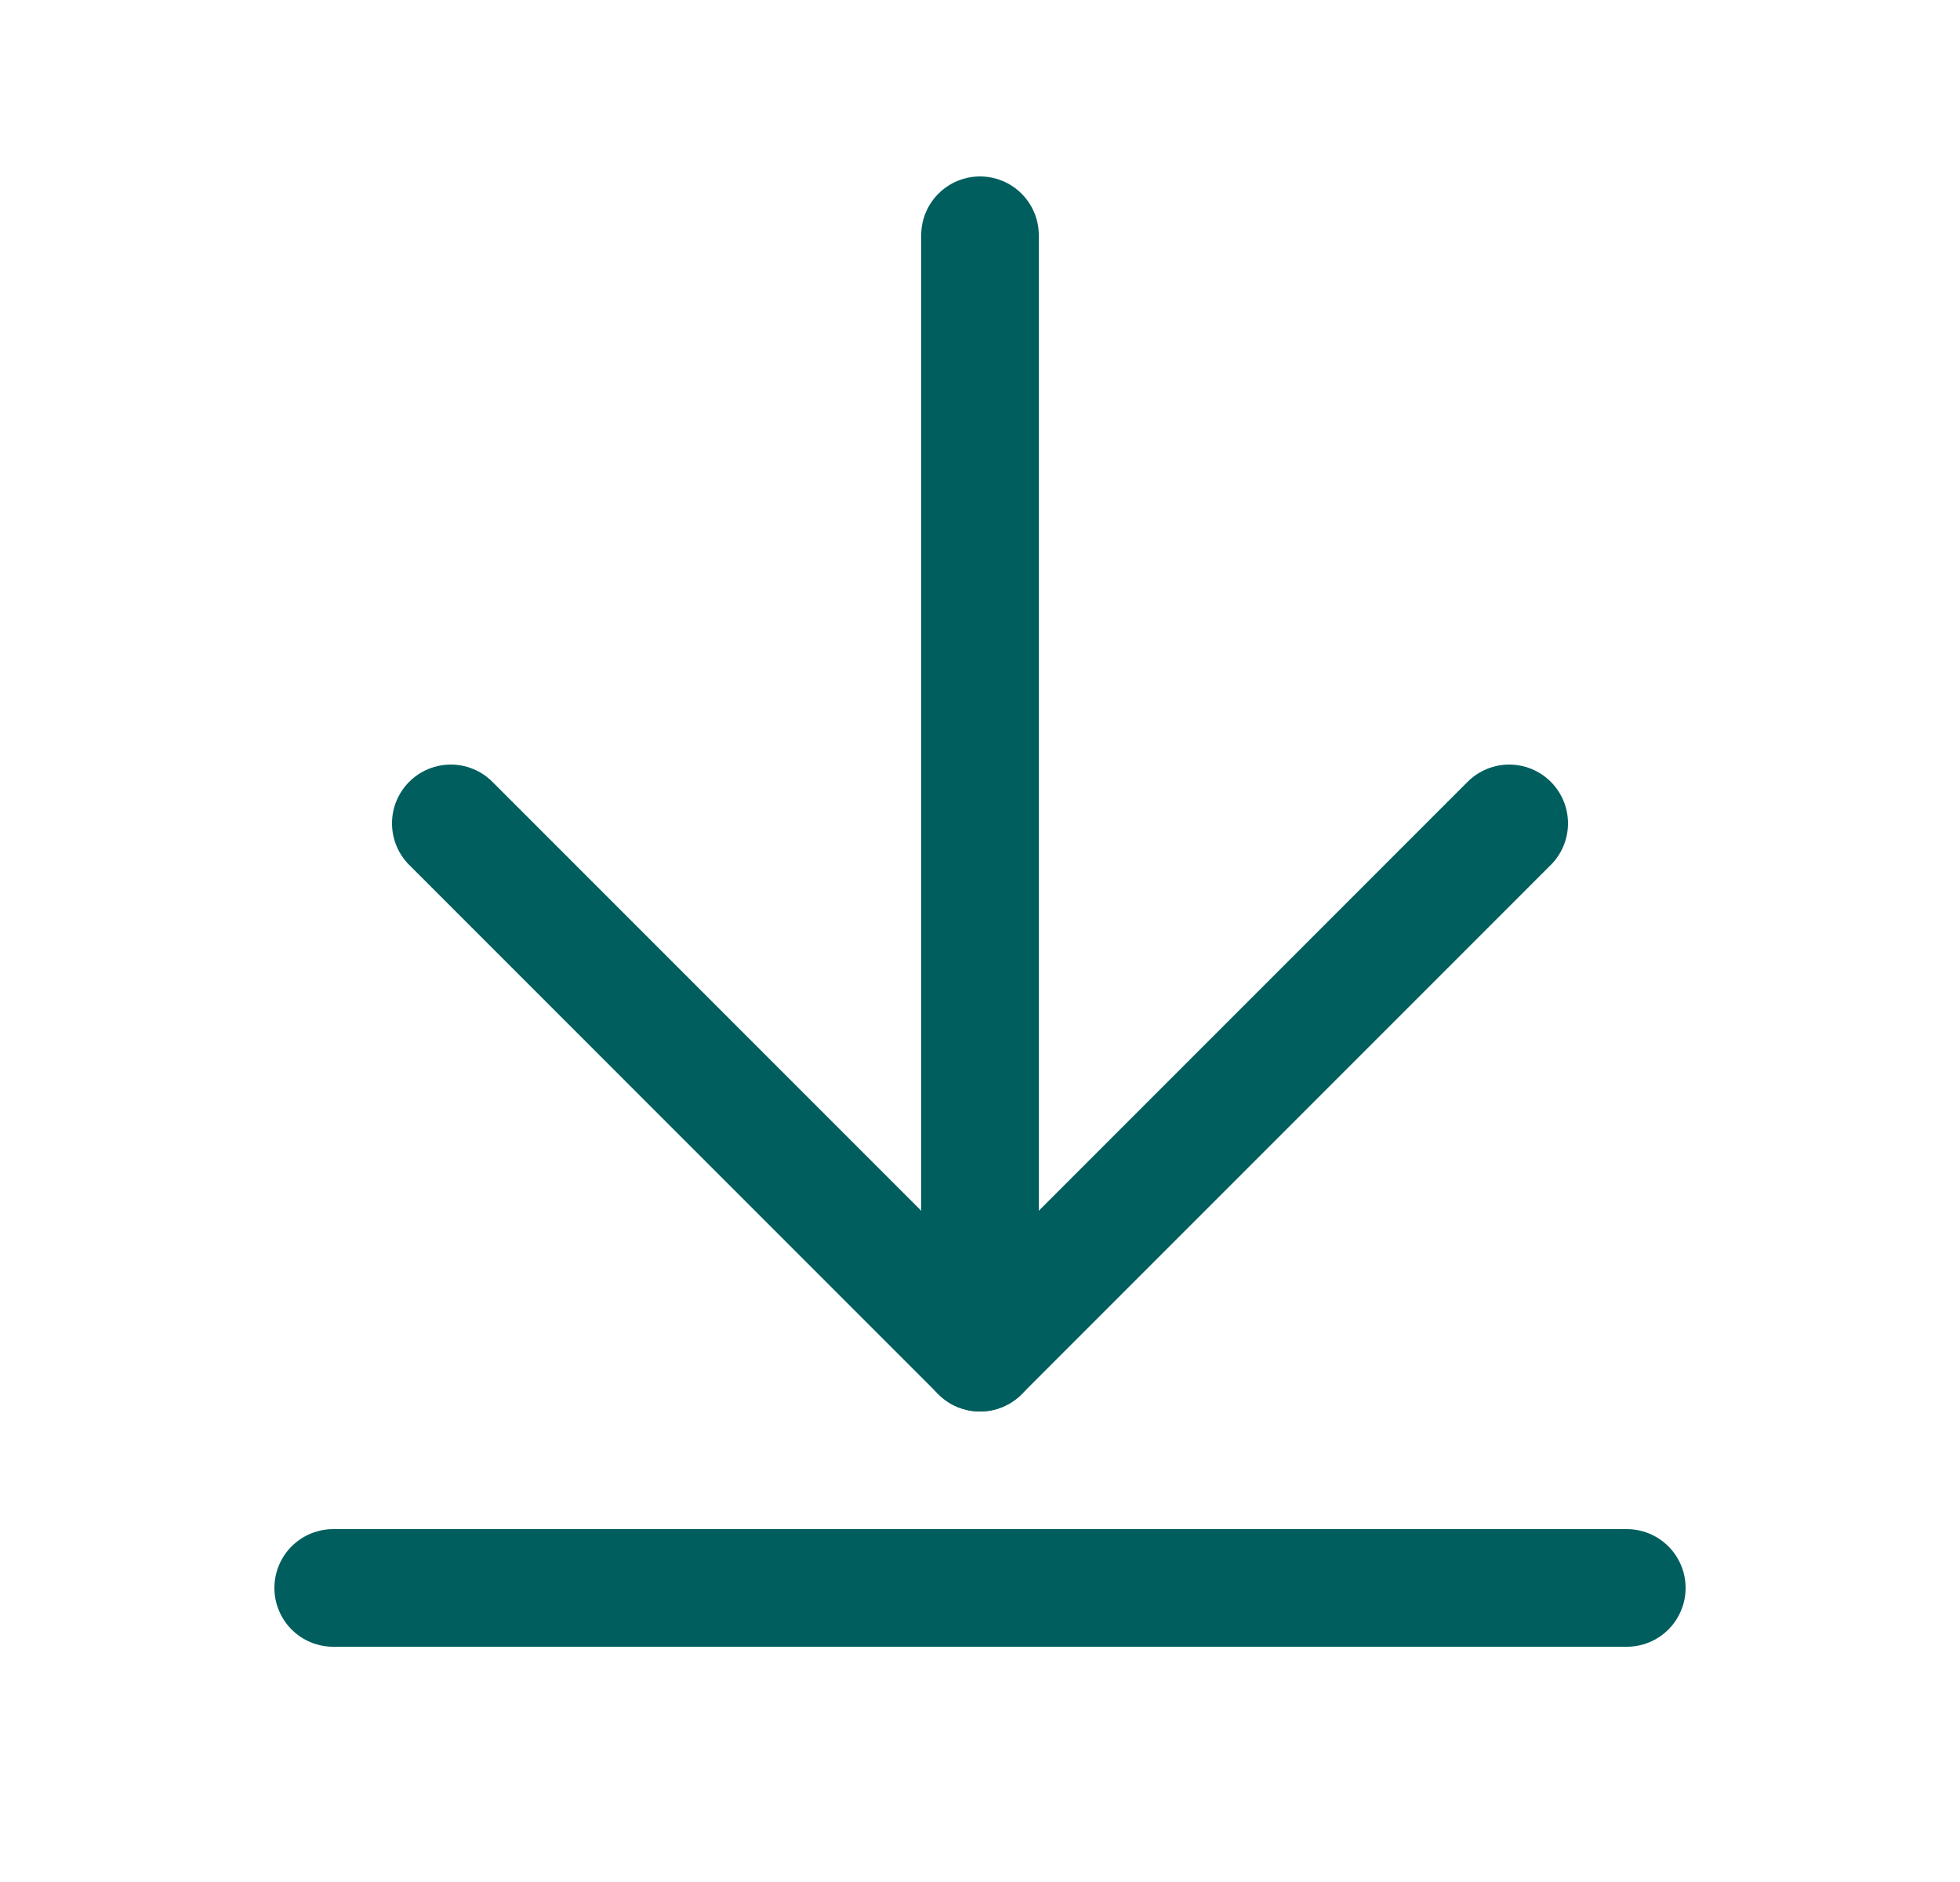
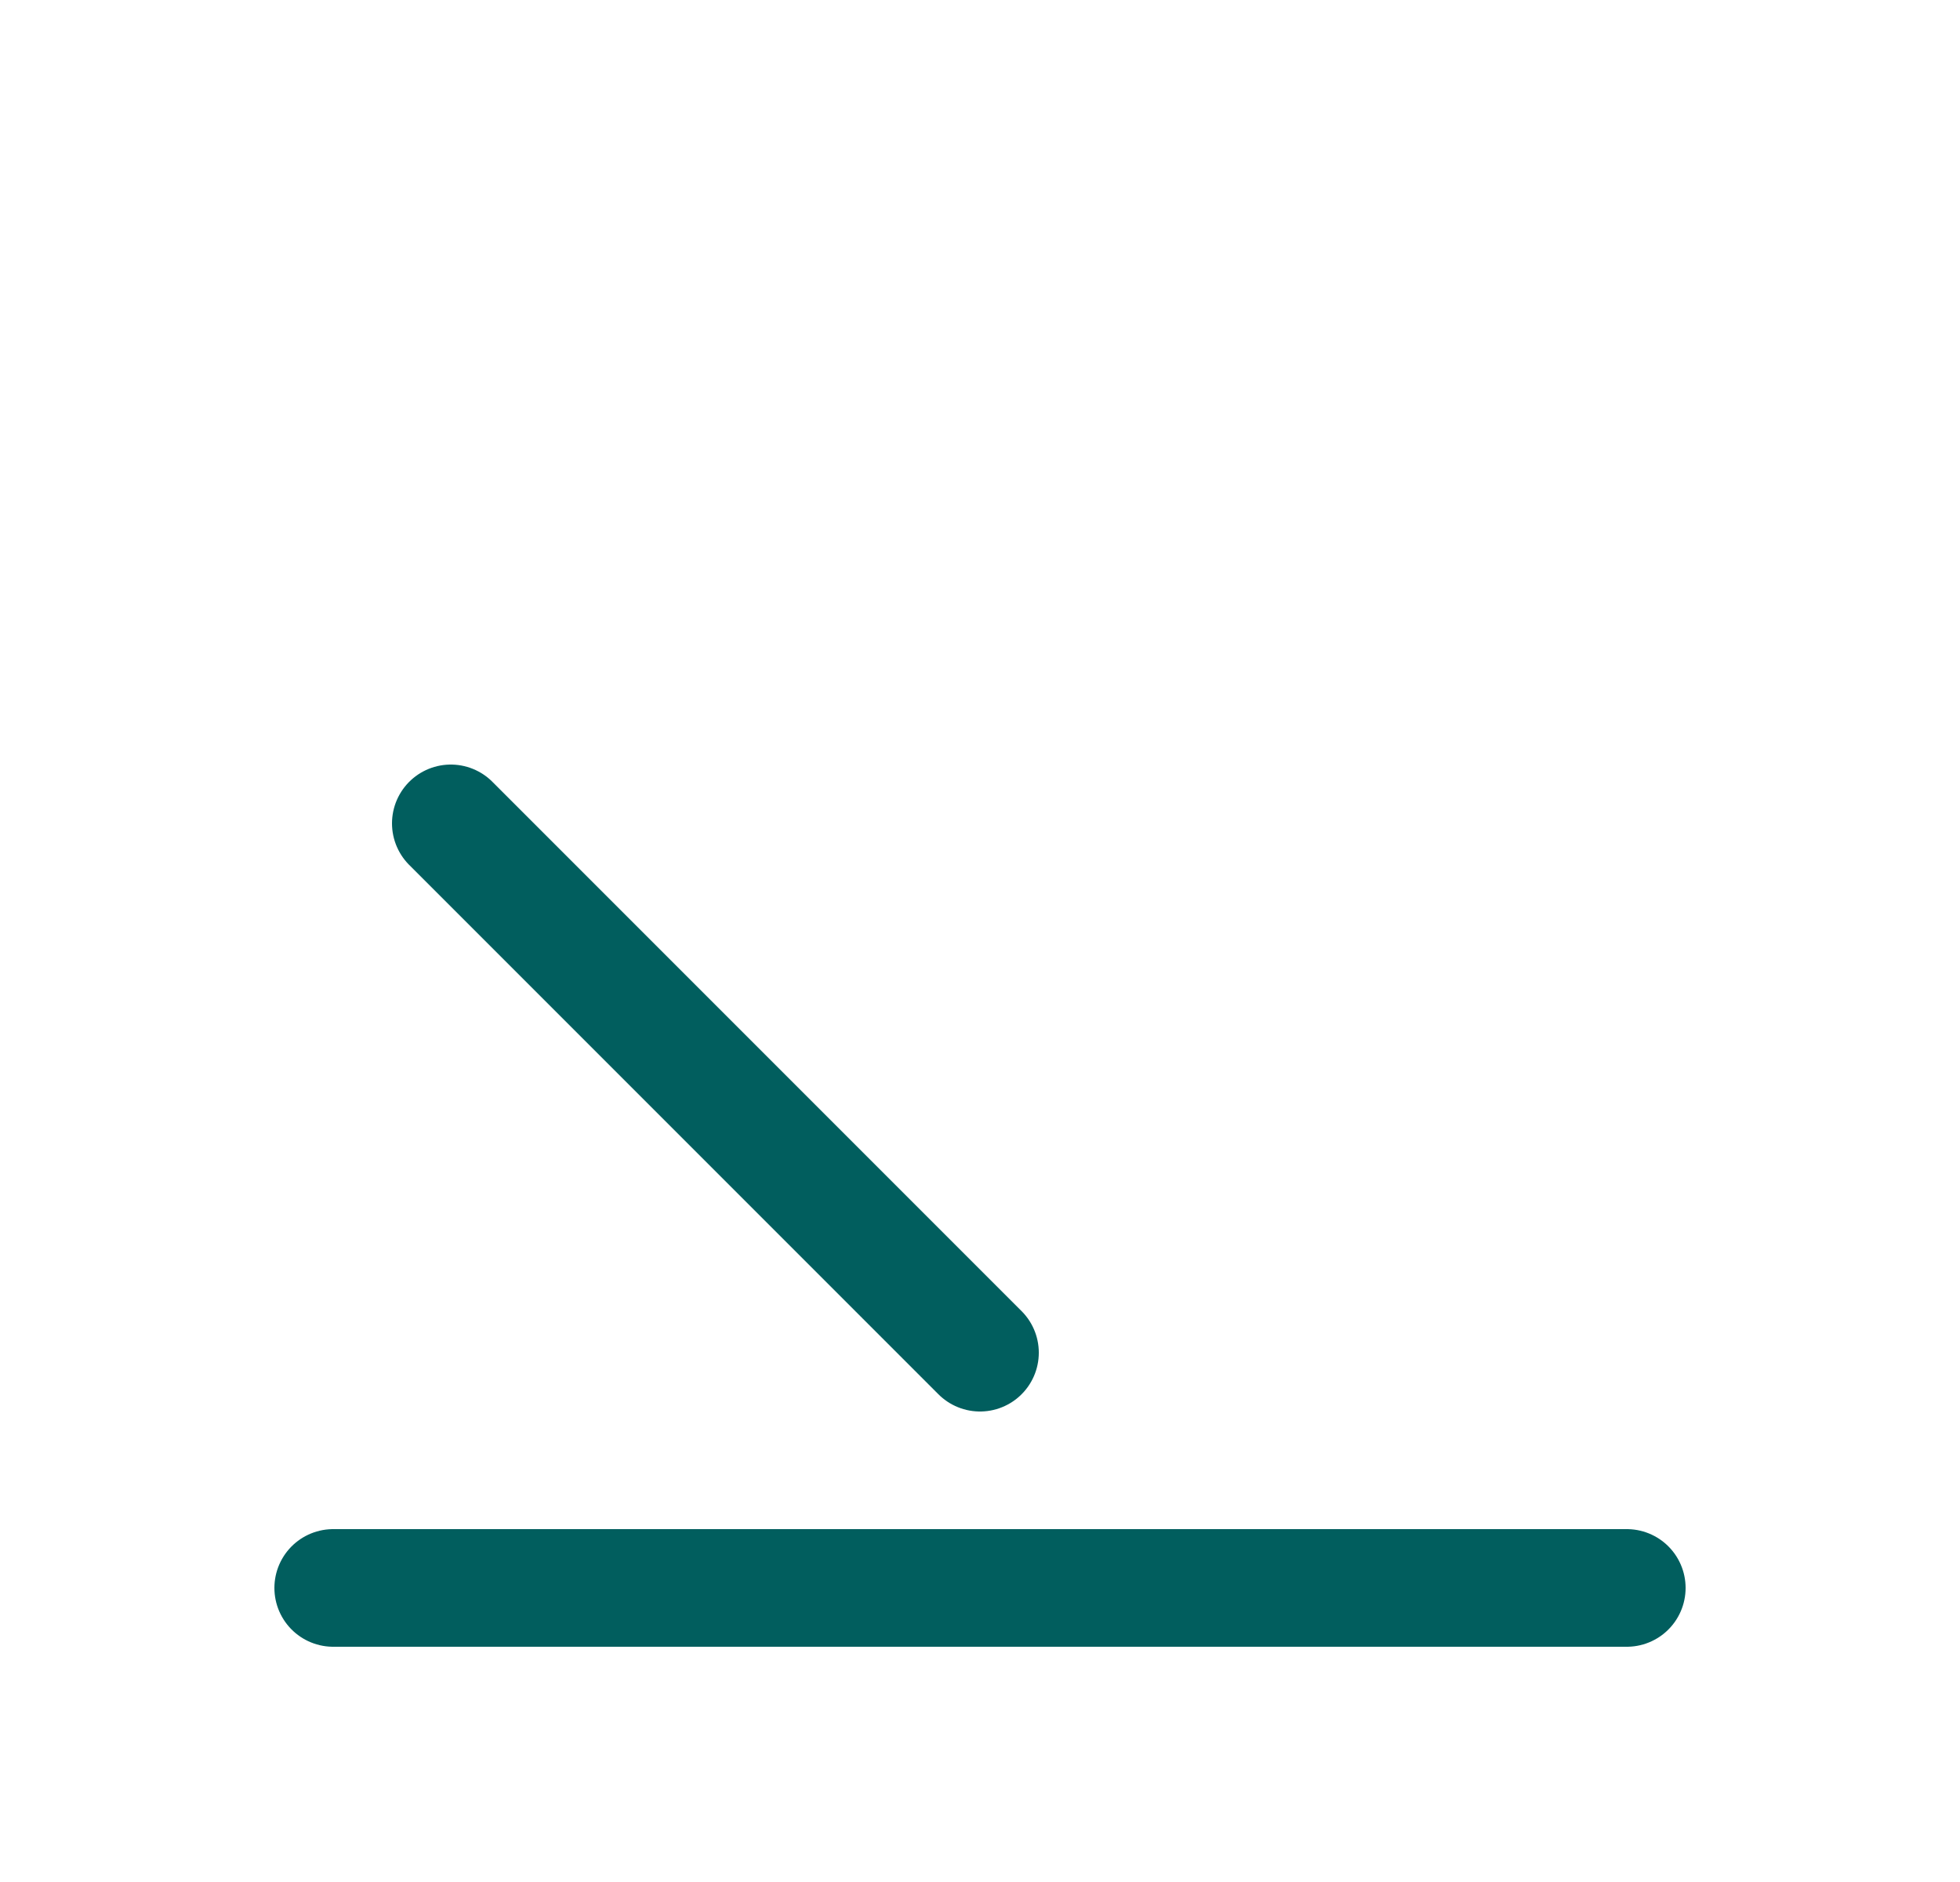
<svg xmlns="http://www.w3.org/2000/svg" width="25" height="24" viewBox="0 0 25 24" fill="none">
-   <path d="M12.5 3V17.25" stroke="#015E5E" stroke-width="1.5" stroke-linecap="round" stroke-linejoin="round" />
-   <path d="M5.75 10.5L12.5 17.25L19.25 10.5" stroke="#015E5E" stroke-width="1.5" stroke-linecap="round" stroke-linejoin="round" />
+   <path d="M5.75 10.5L12.5 17.25" stroke="#015E5E" stroke-width="1.5" stroke-linecap="round" stroke-linejoin="round" />
  <path d="M4.25 20.25H20.75" stroke="#015E5E" stroke-width="1.5" stroke-linecap="round" stroke-linejoin="round" />
</svg>